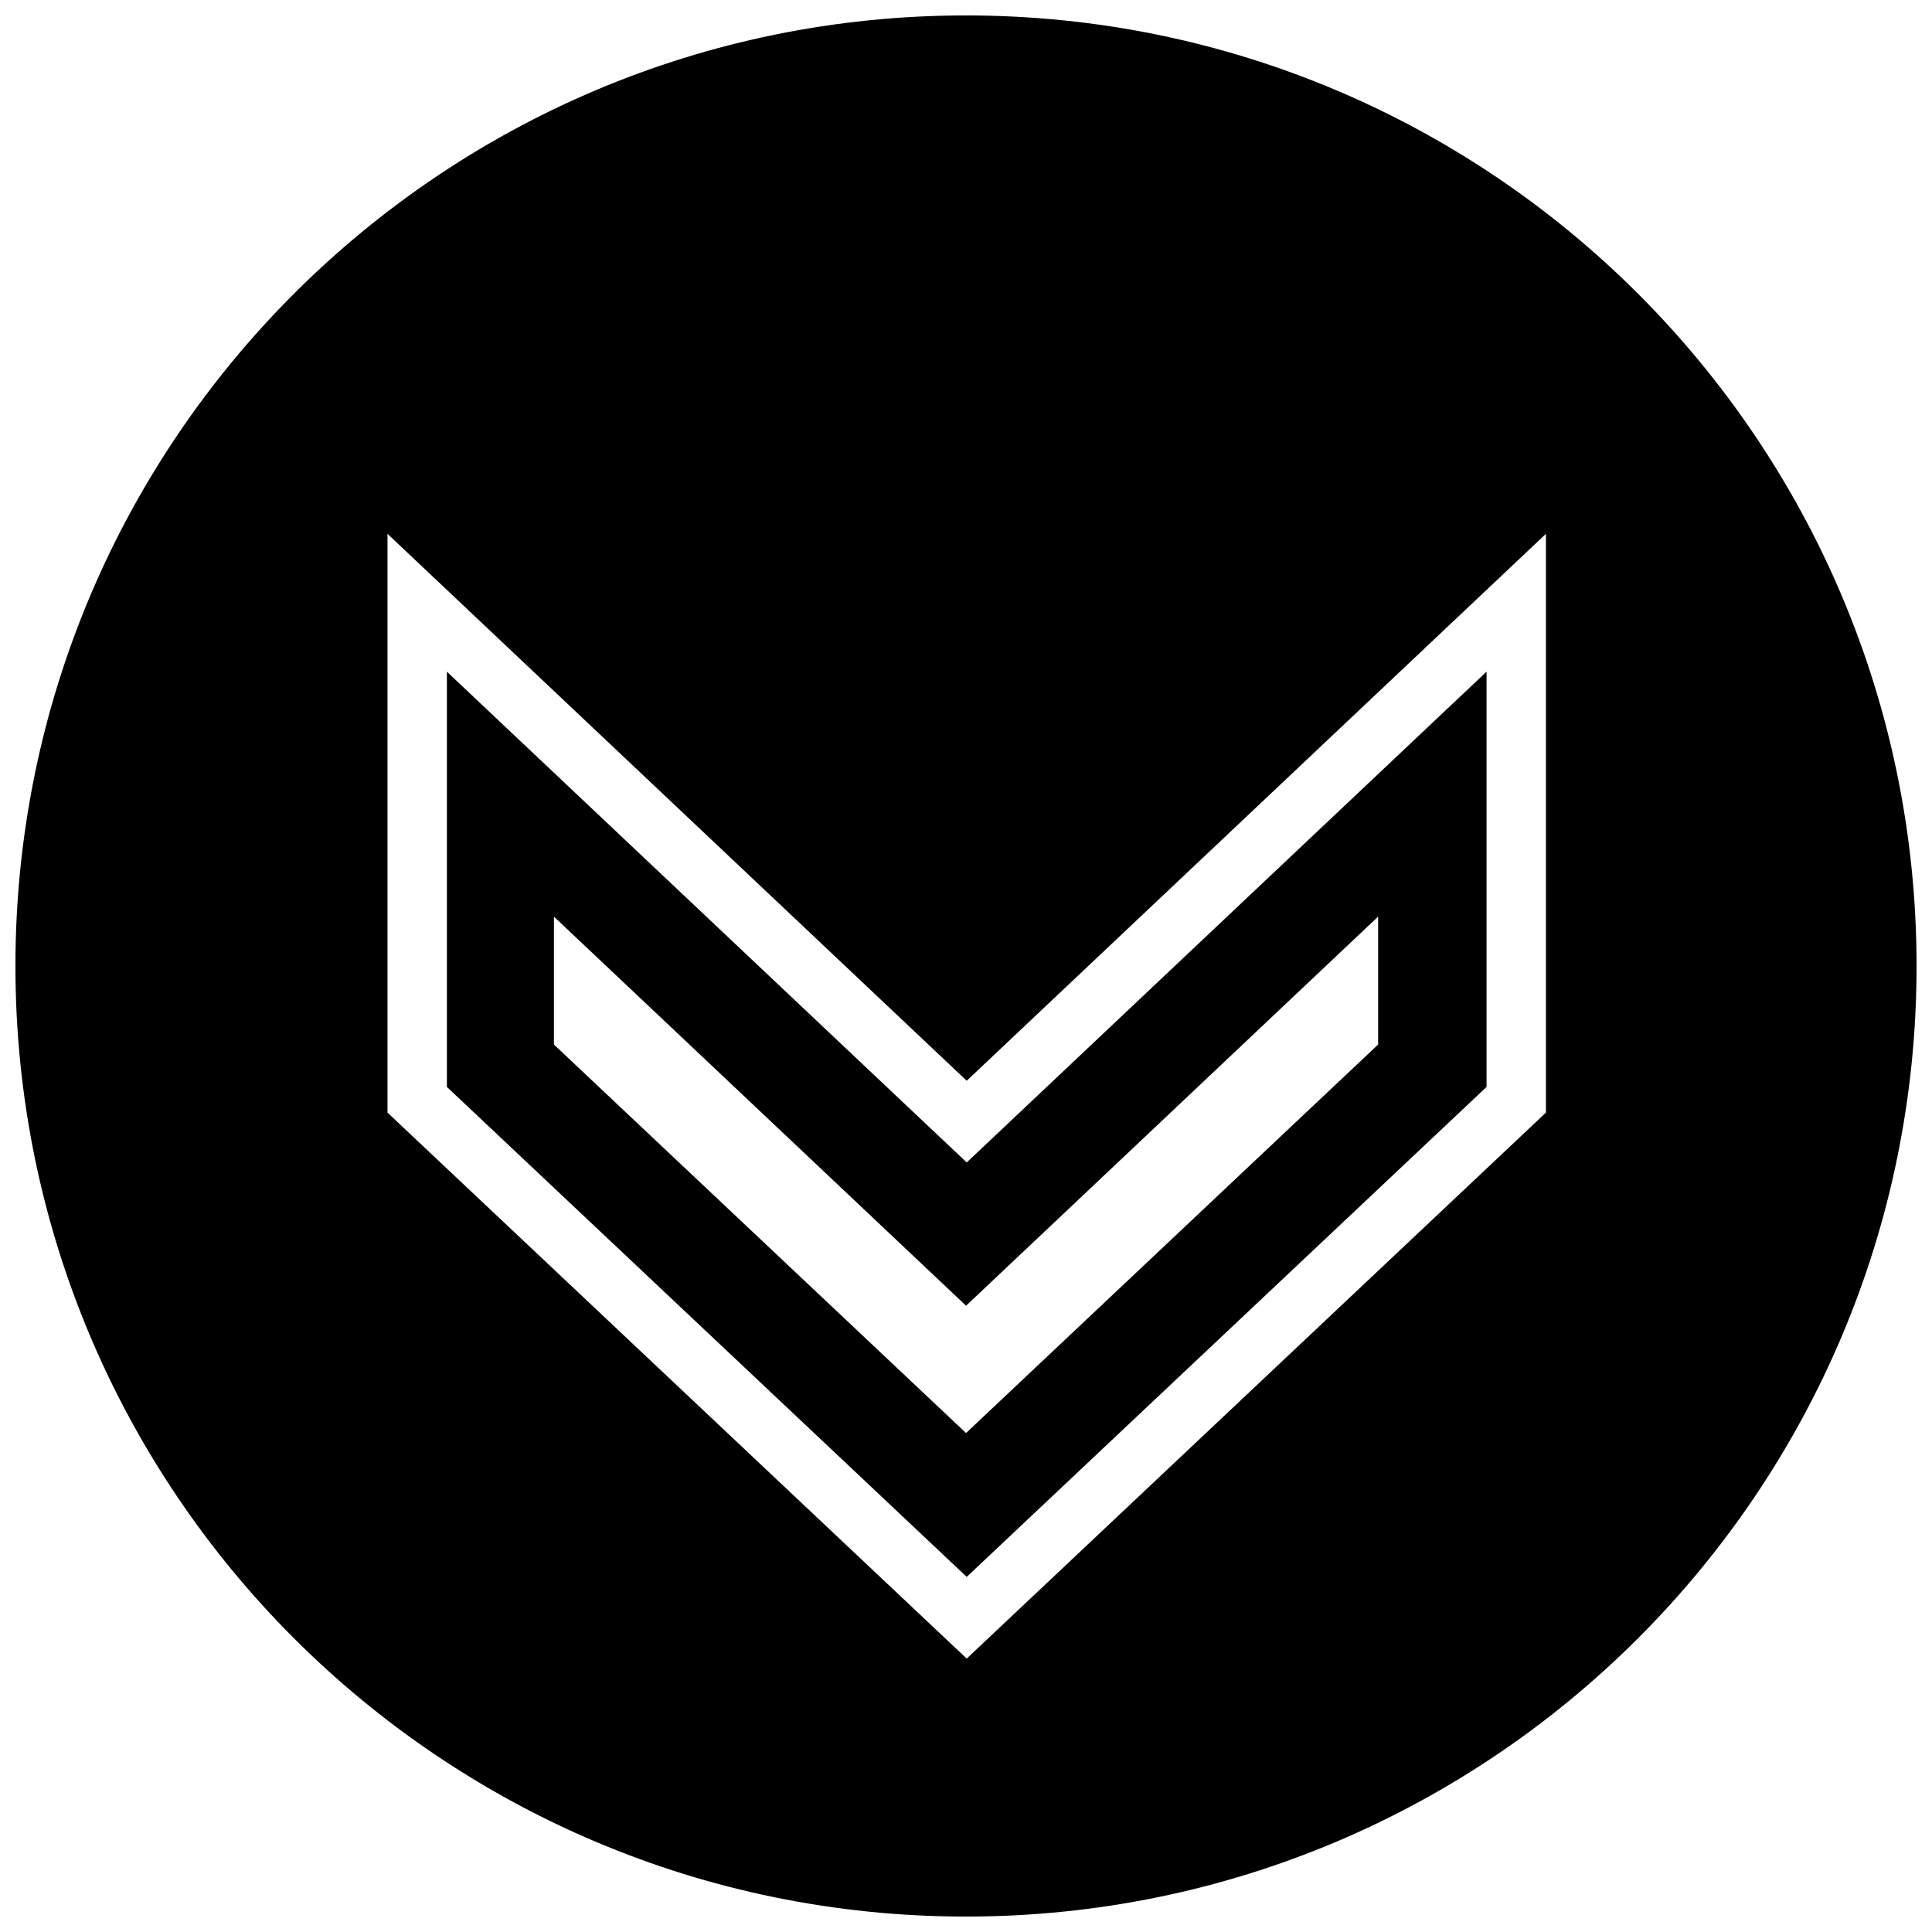
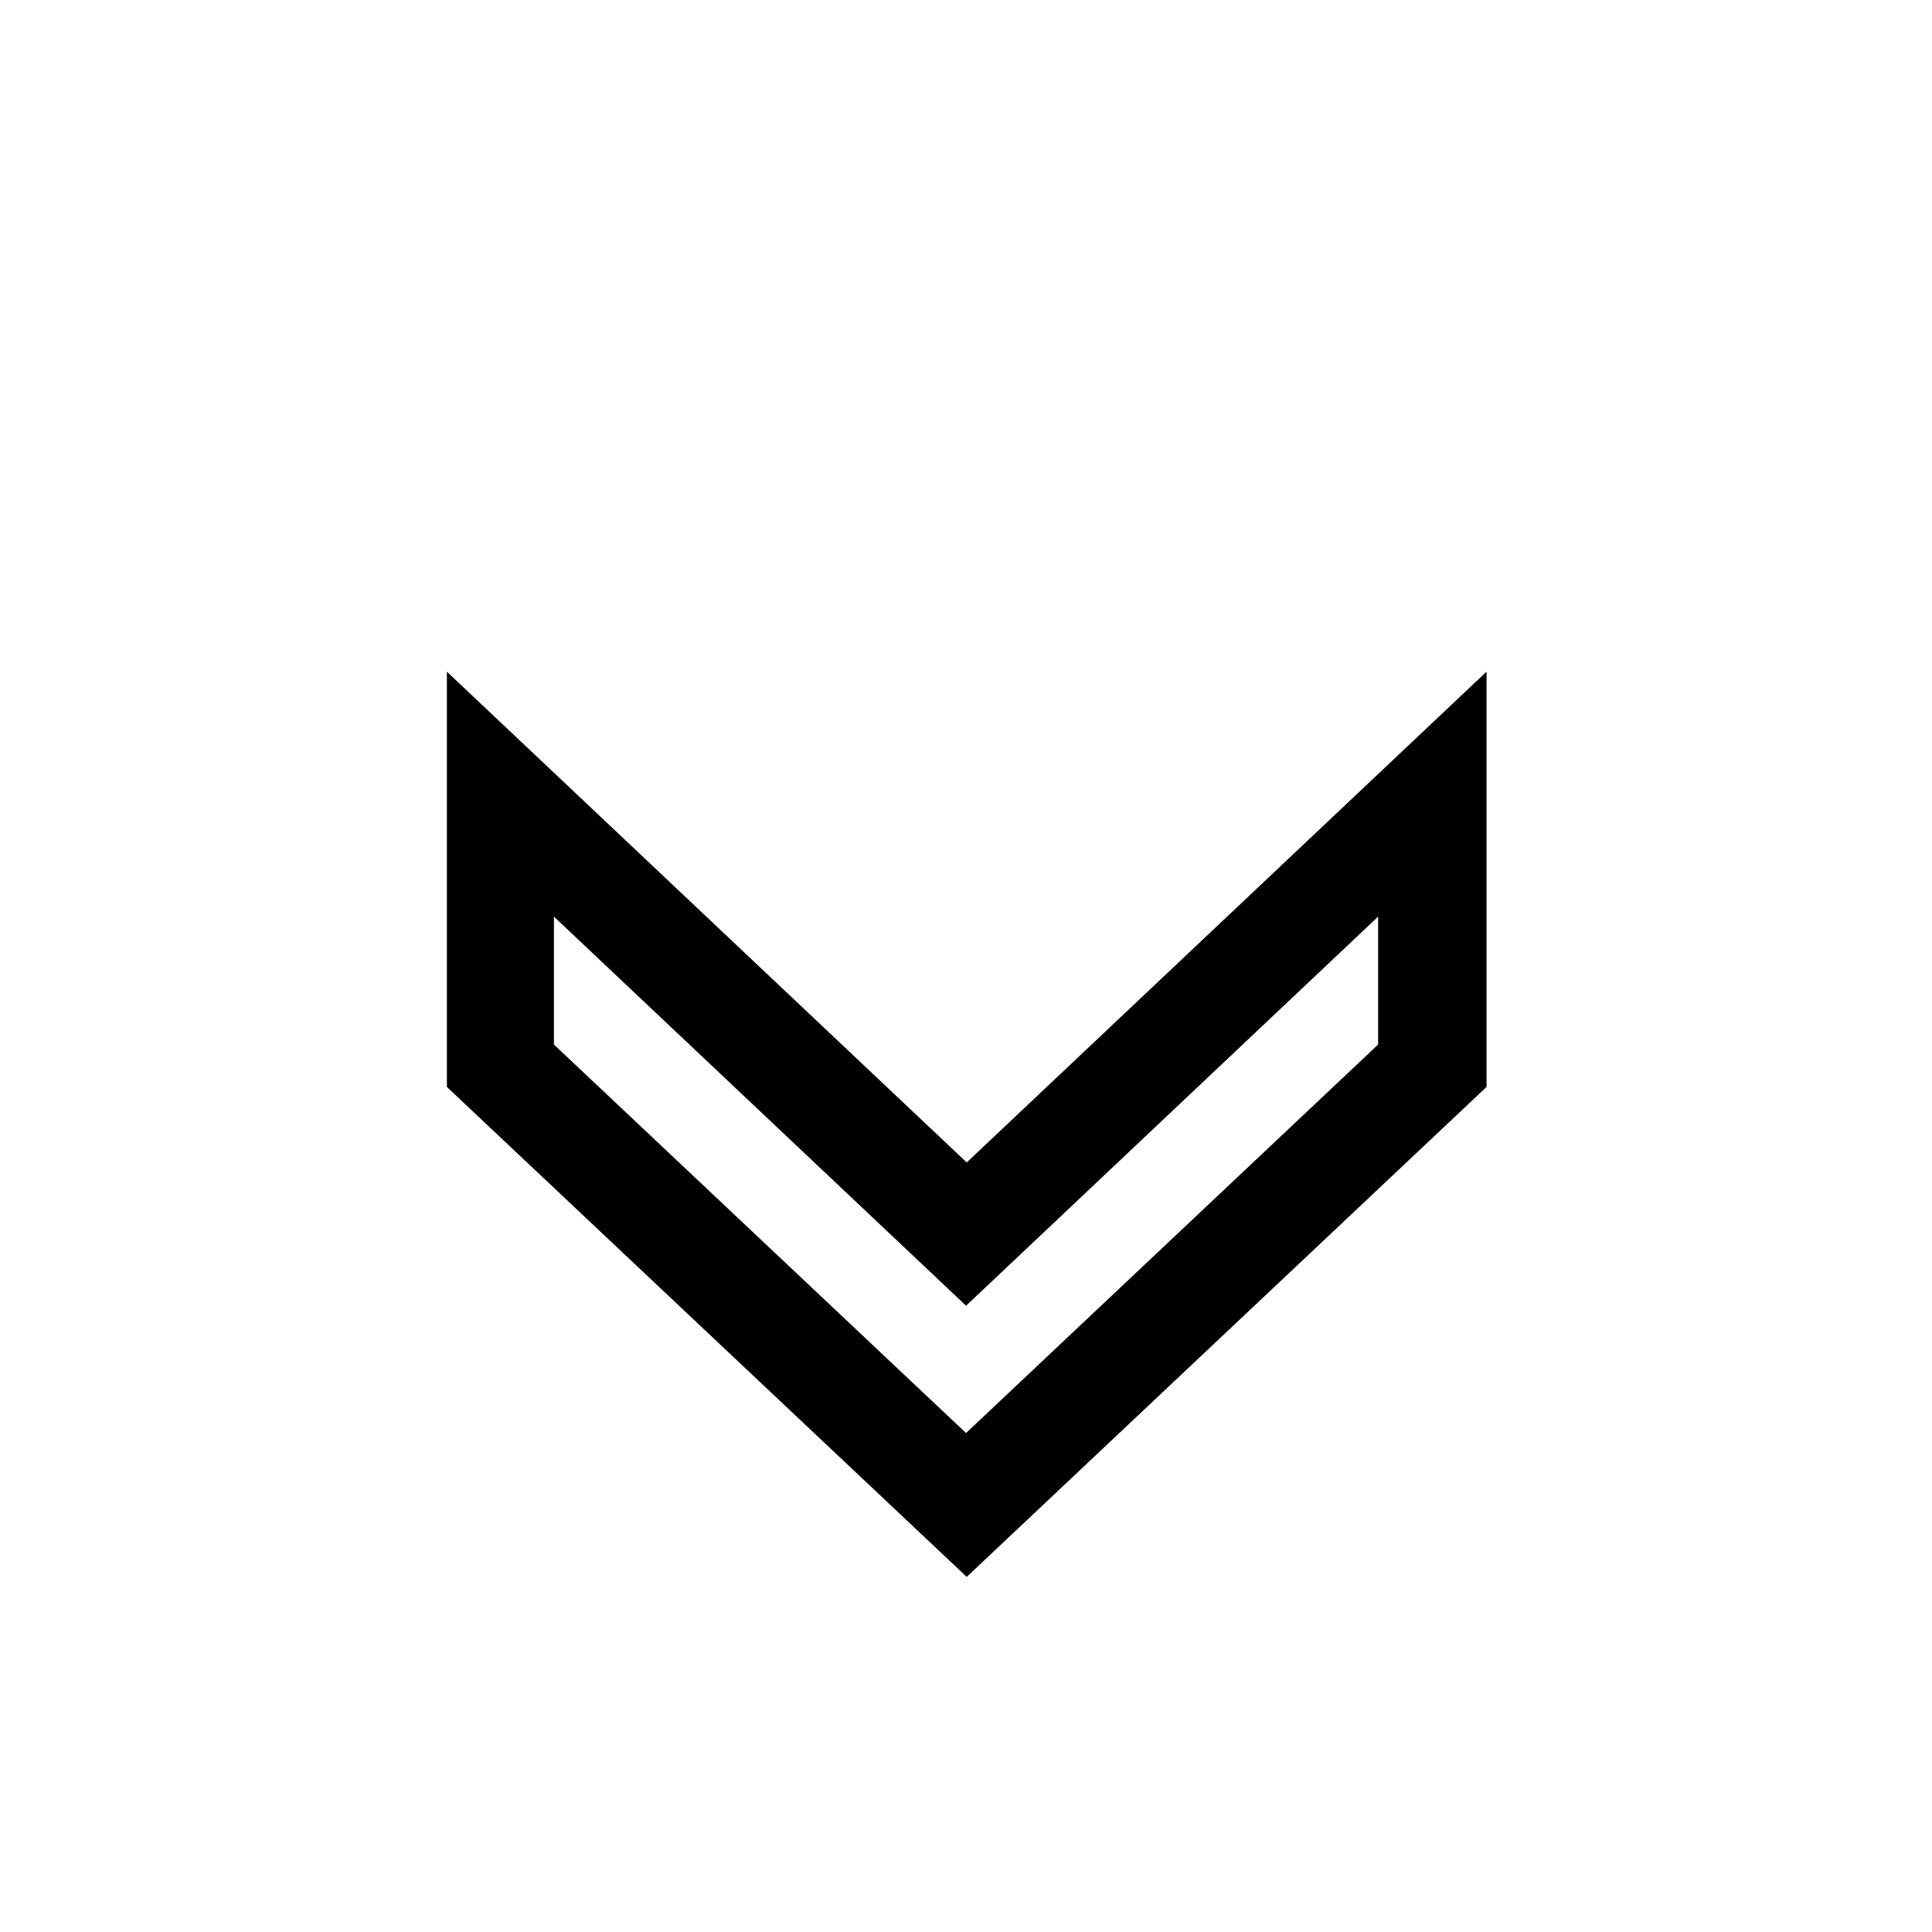
<svg xmlns="http://www.w3.org/2000/svg" width="800px" height="800px" version="1.1" viewBox="144 144 512 512">
  <defs>
    <clipPath id="a">
-       <path d="m148.09 148.09h503.81v503.81h-503.81z" />
-     </clipPath>
+       </clipPath>
  </defs>
  <path d="m262.43 322v110.05l137.76 129.84 137.76-129.84v-110.05l-137.76 130.06zm246.79 64.91v33.898l-109.21 102.96-109.21-102.95v-33.898l83.633 78.957 25.582 24.152 25.602-24.168z" />
  <g clip-path="url(#a)">
-     <path d="m400 148.09c-139.13 0-251.91 112.77-251.91 251.91 0 139.13 112.77 251.91 251.91 251.91 139.13 0 251.91-112.77 251.91-251.91-0.004-139.13-112.78-251.91-251.91-251.91zm153.69 290.76-153.5 144.69-153.5-144.69v-153.38l153.5 144.94 153.5-144.94z" />
-   </g>
+     </g>
</svg>